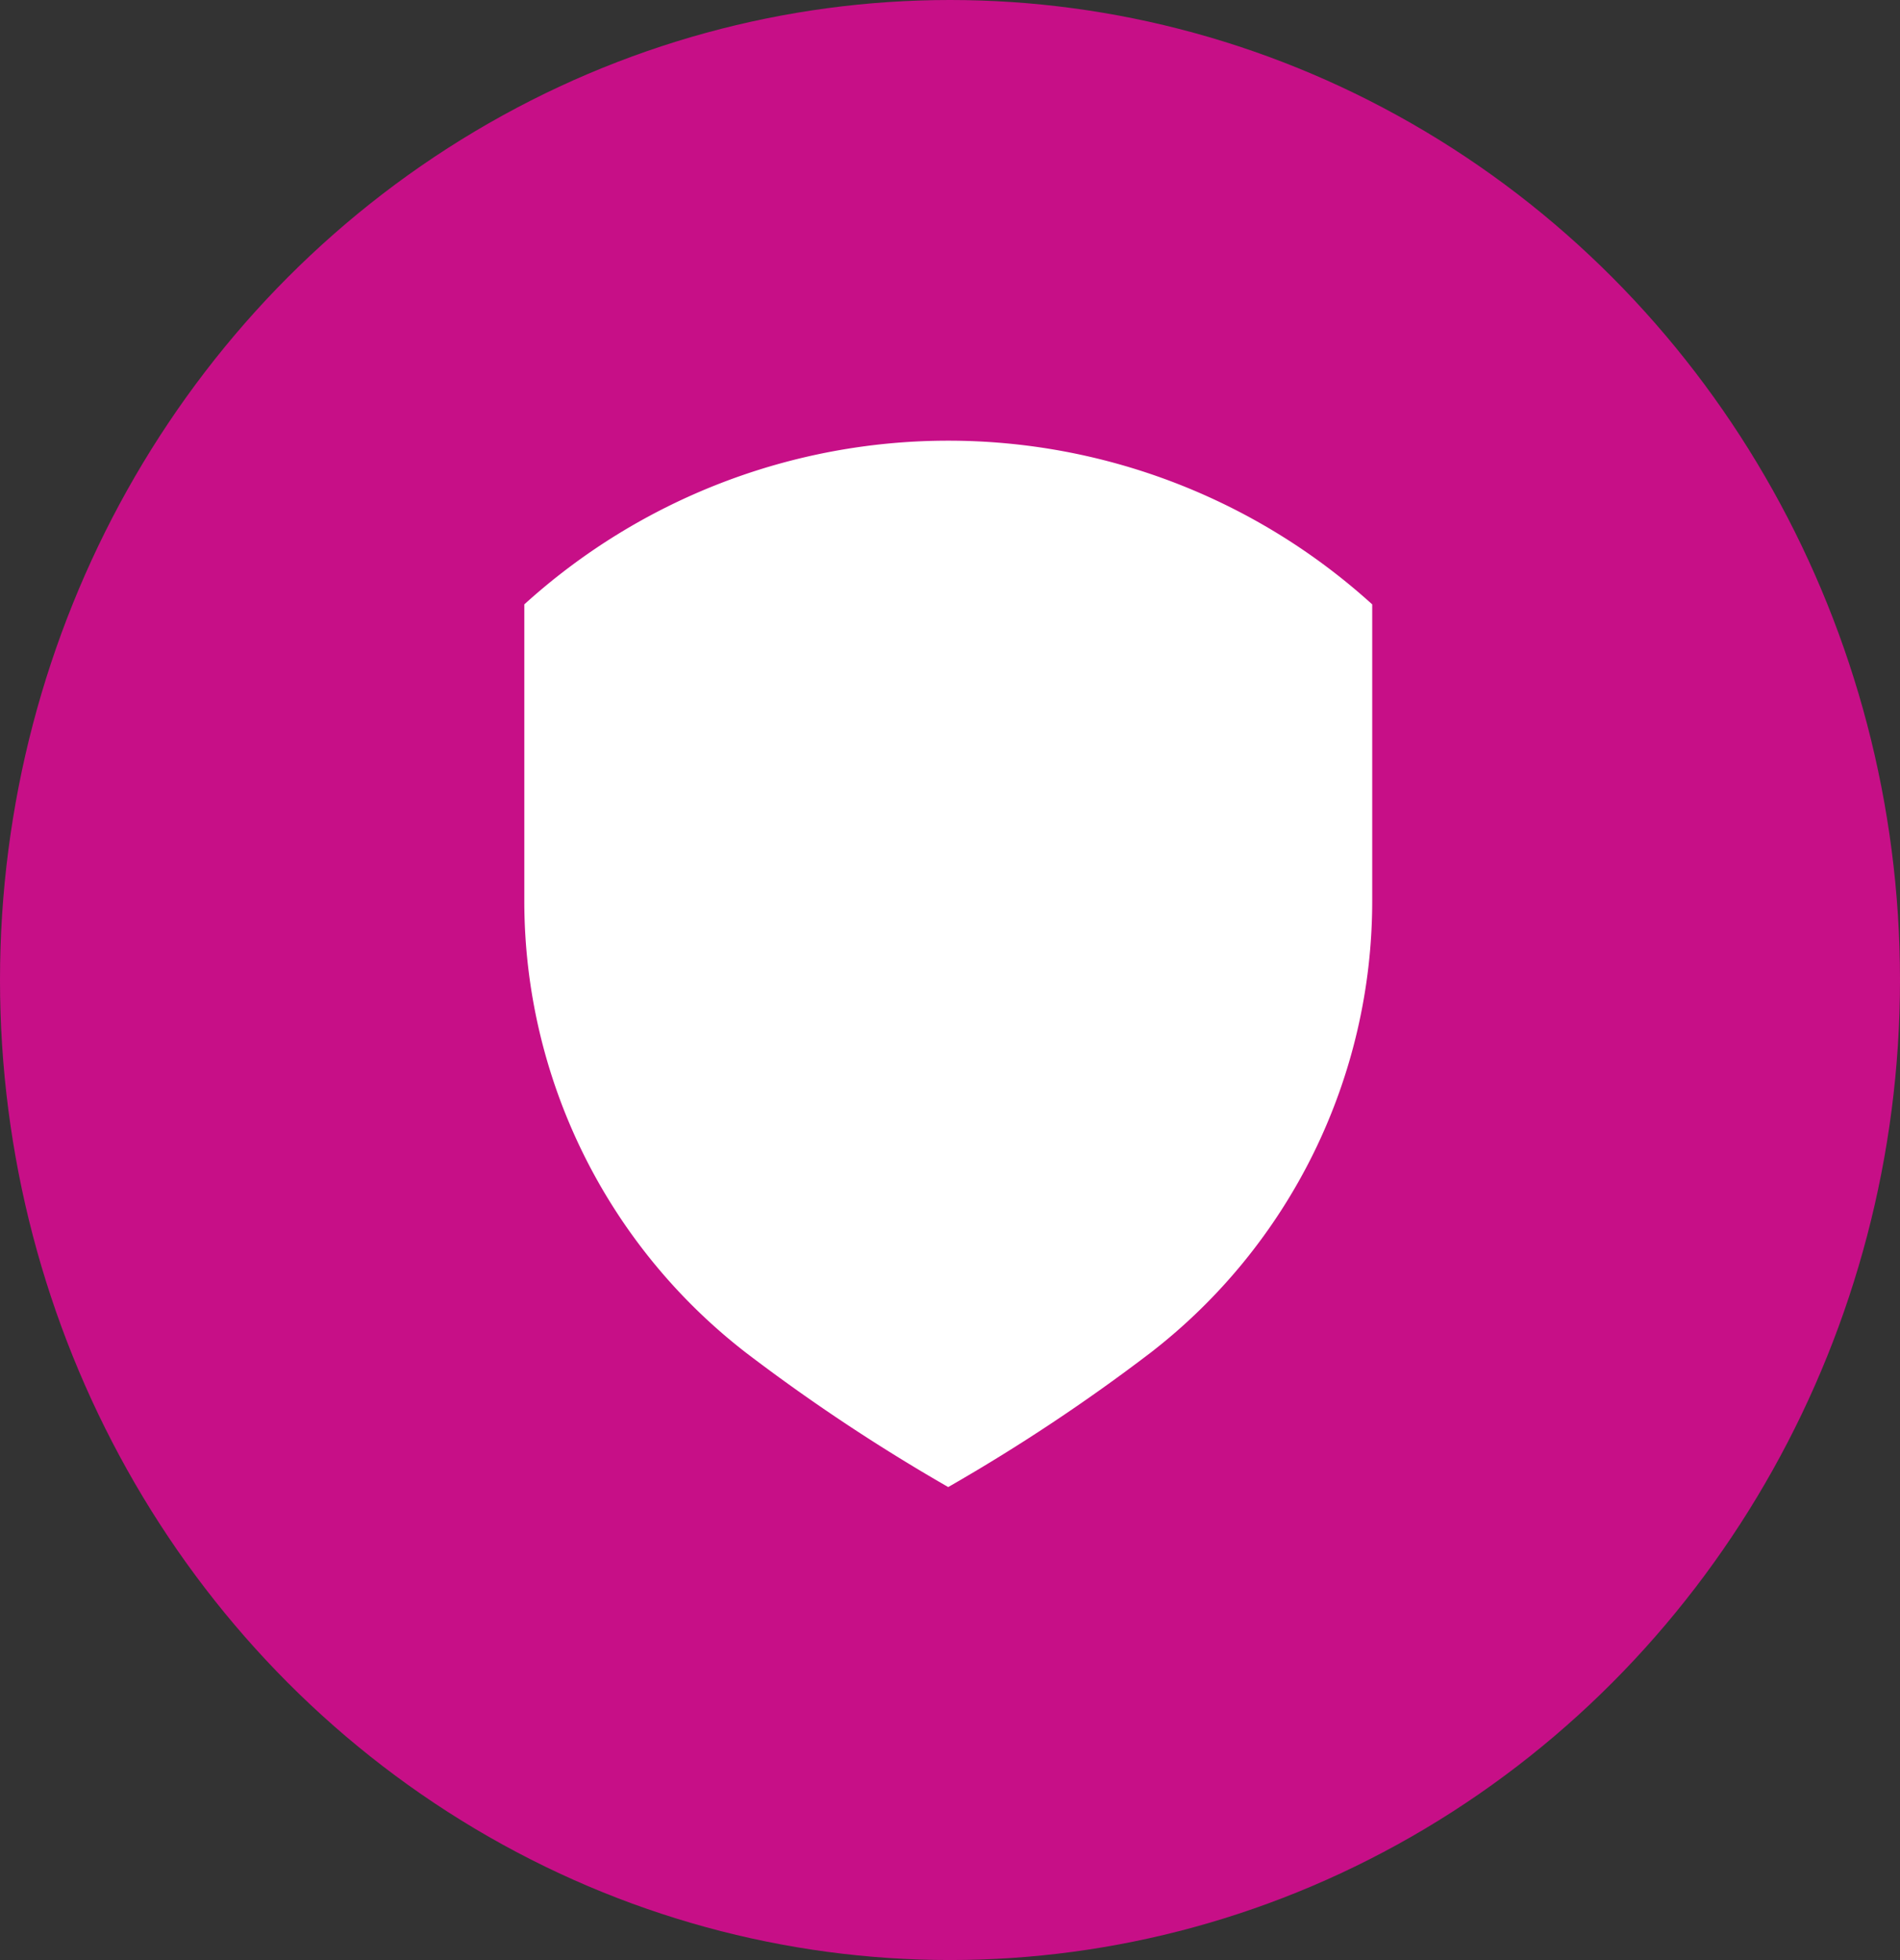
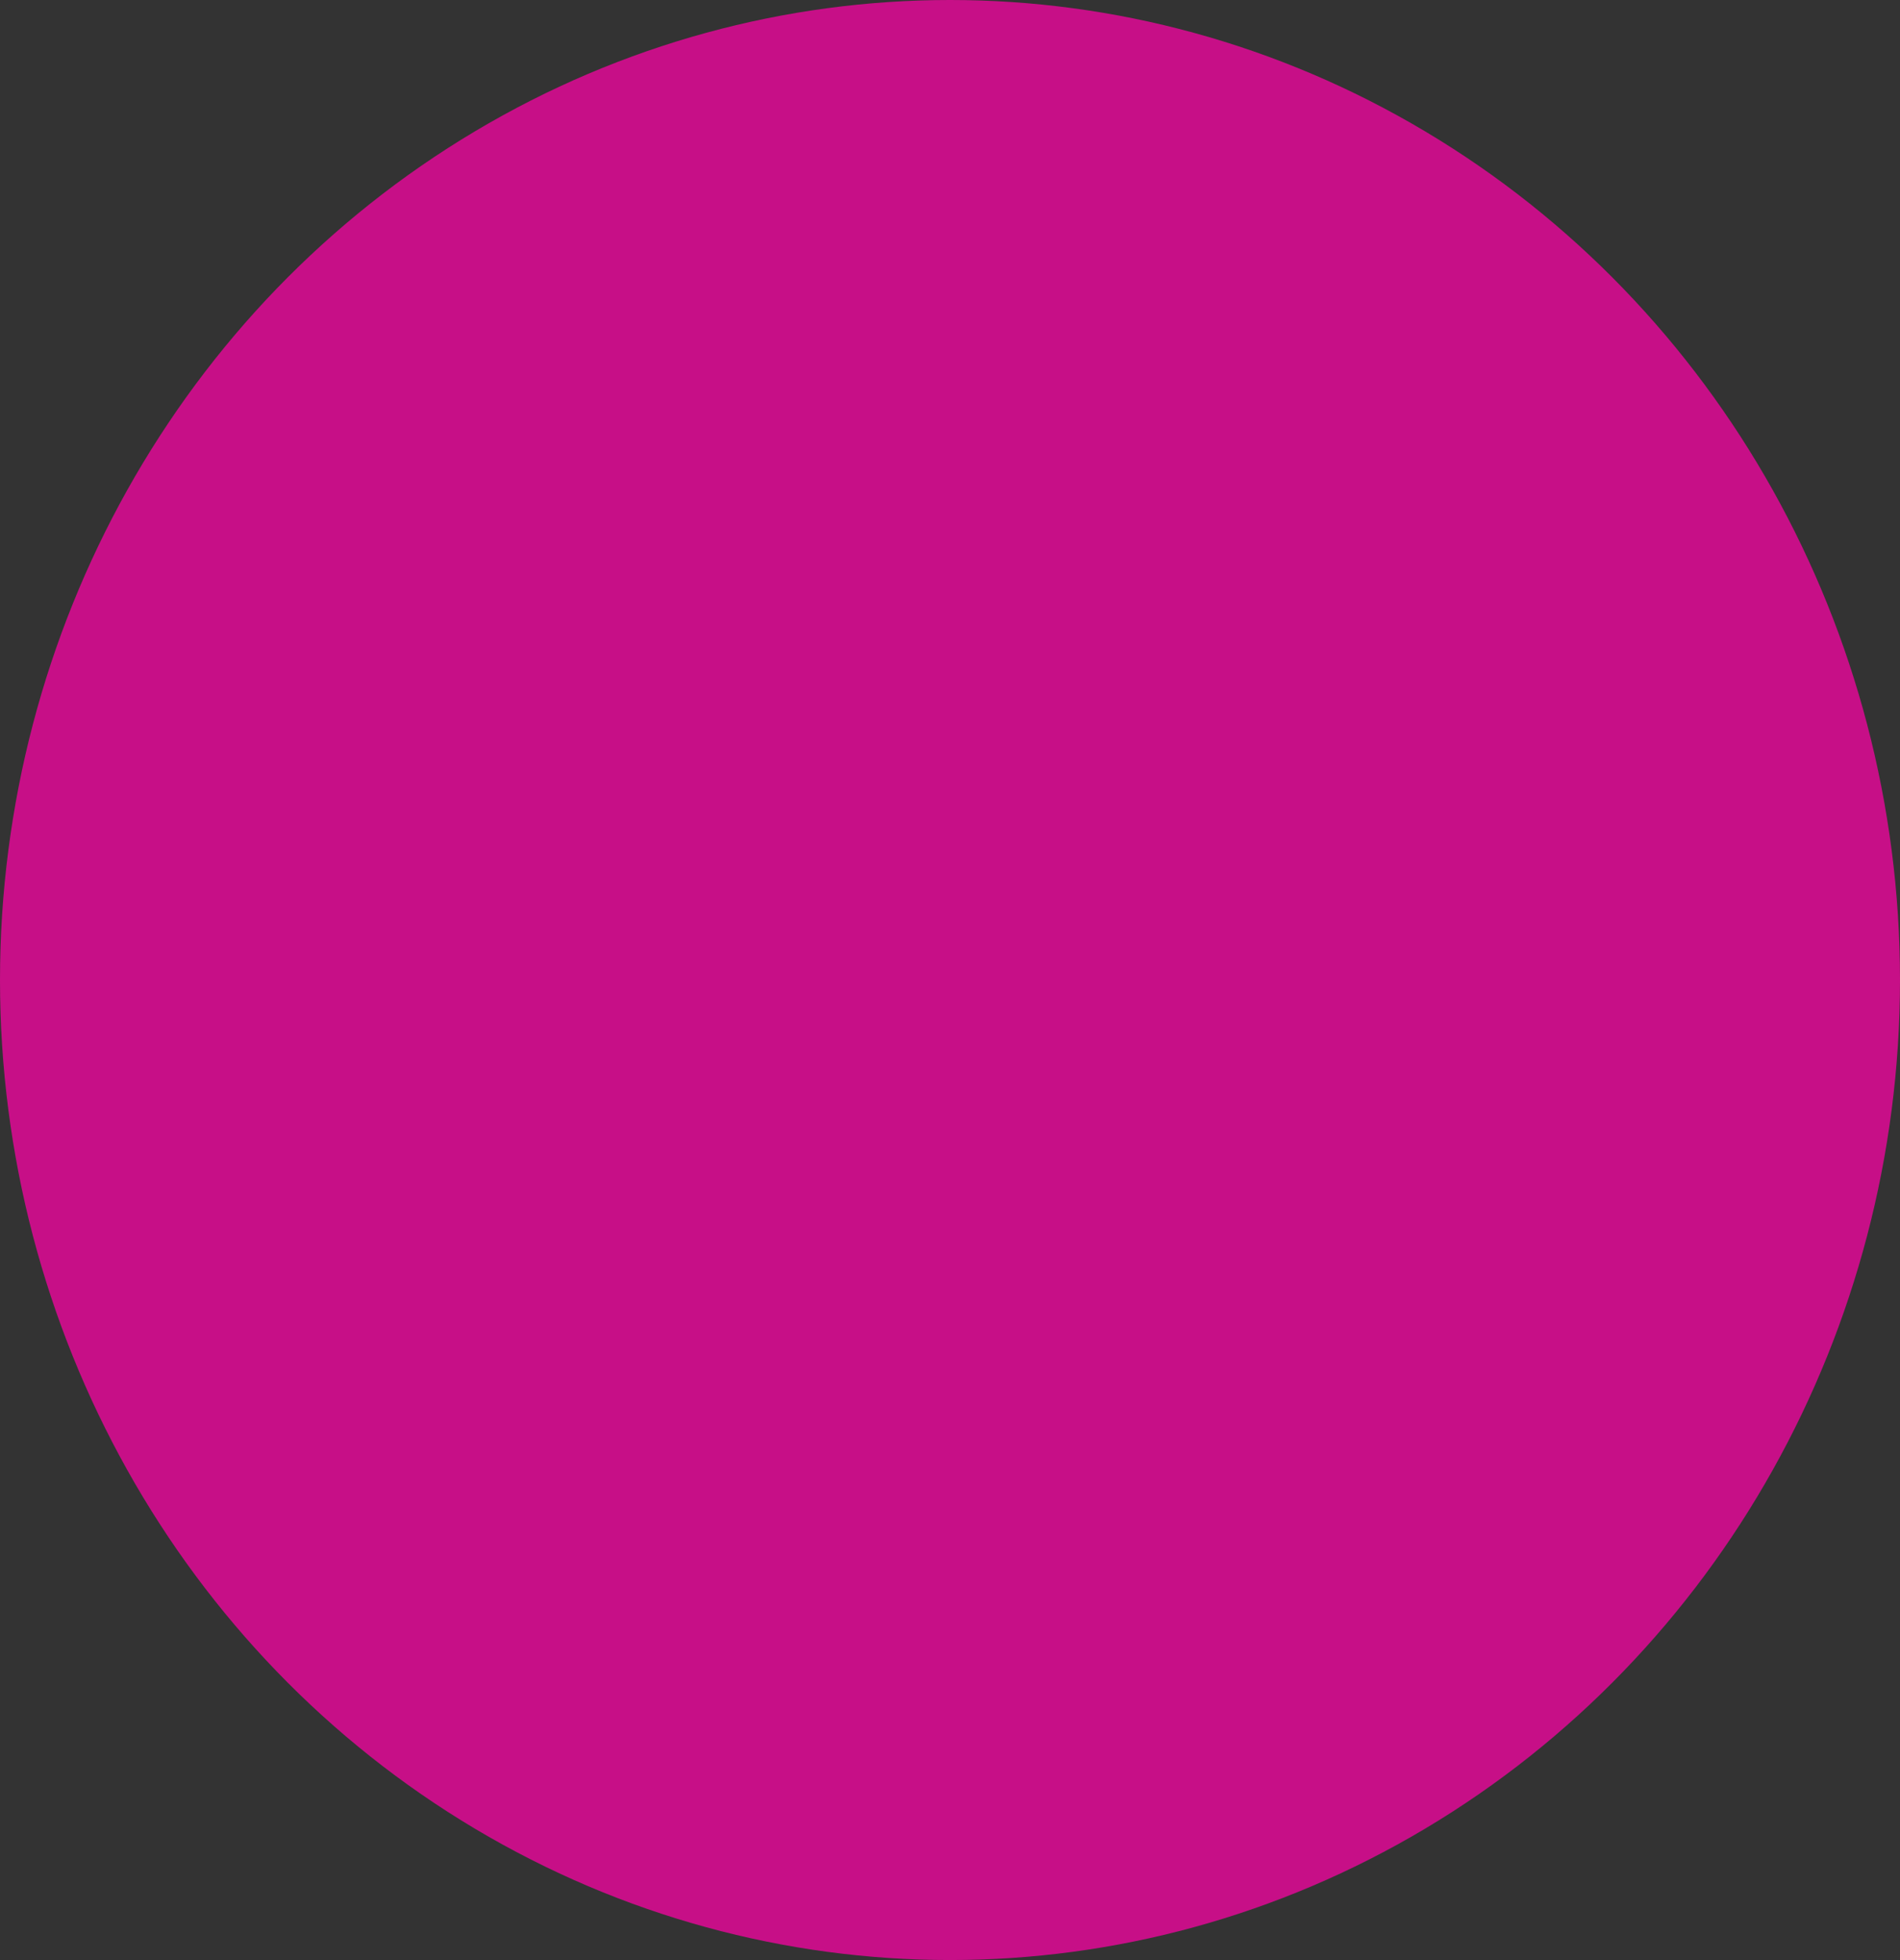
<svg xmlns="http://www.w3.org/2000/svg" id="Risk_Managment" data-name="Risk Managment" width="24.602" height="25.371" viewBox="0 0 24.602 25.371">
  <rect x="0" y="0" width="24.602" height="25.371" fill="#333333" stroke="none" />
  <g id="Group_1942" data-name="Group 1942" transform="translate(0 0)">
    <g id="Group_1436" data-name="Group 1436" transform="translate(0 0)">
      <ellipse id="Ellipse_300" data-name="Ellipse 300" cx="12.301" cy="12.685" rx="12.301" ry="12.685" transform="translate(0)" fill="#c70f87" />
    </g>
    <ellipse id="Ellipse_301" data-name="Ellipse 301" cx="1.153" cy="1.153" rx="1.153" ry="1.153" transform="translate(13.839 8.457)" fill="#c70f87" />
  </g>
  <g id="Group_1943" data-name="Group 1943" transform="translate(6.788 5.704)">
-     <path id="Path_6251" data-name="Path 6251" d="M4211.453,479.477a23.964,23.964,0,0,0,2.62-1.739,7.389,7.389,0,0,0,2.87-5.848v-3.838a8.17,8.17,0,0,0-10.979,0v3.838a7.391,7.391,0,0,0,2.87,5.848A24.157,24.157,0,0,0,4211.453,479.477Z" transform="translate(-4205.963 -465.933)" fill="#fff" />
-   </g>
+     </g>
</svg>